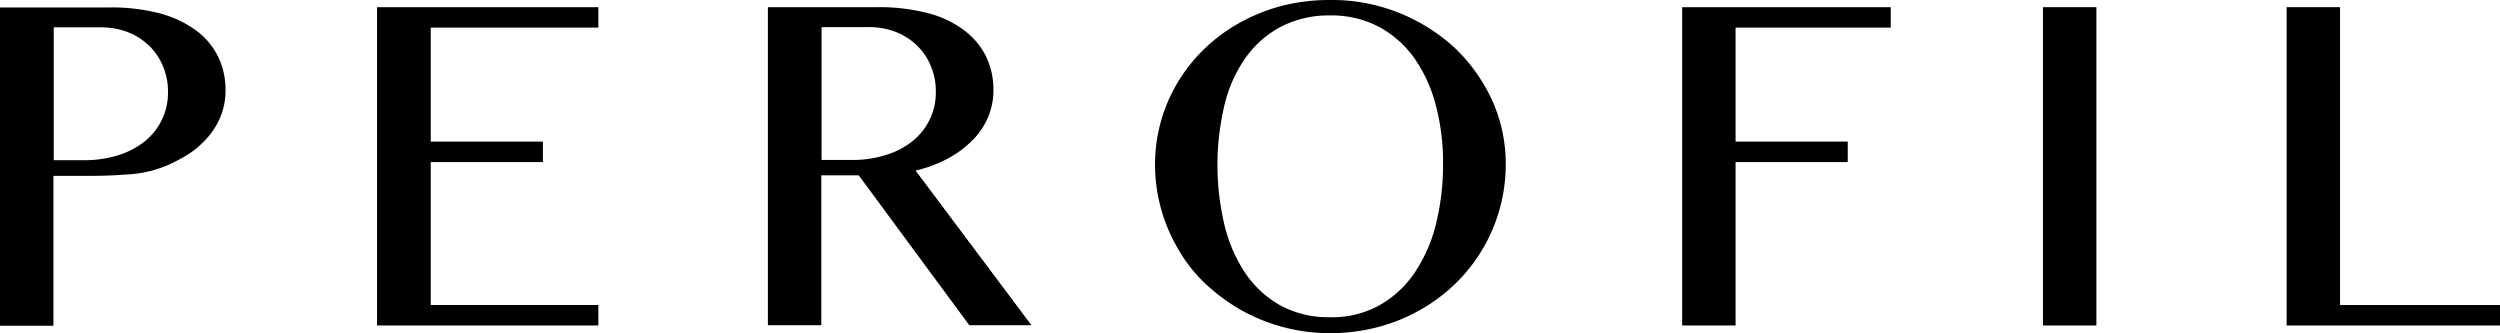
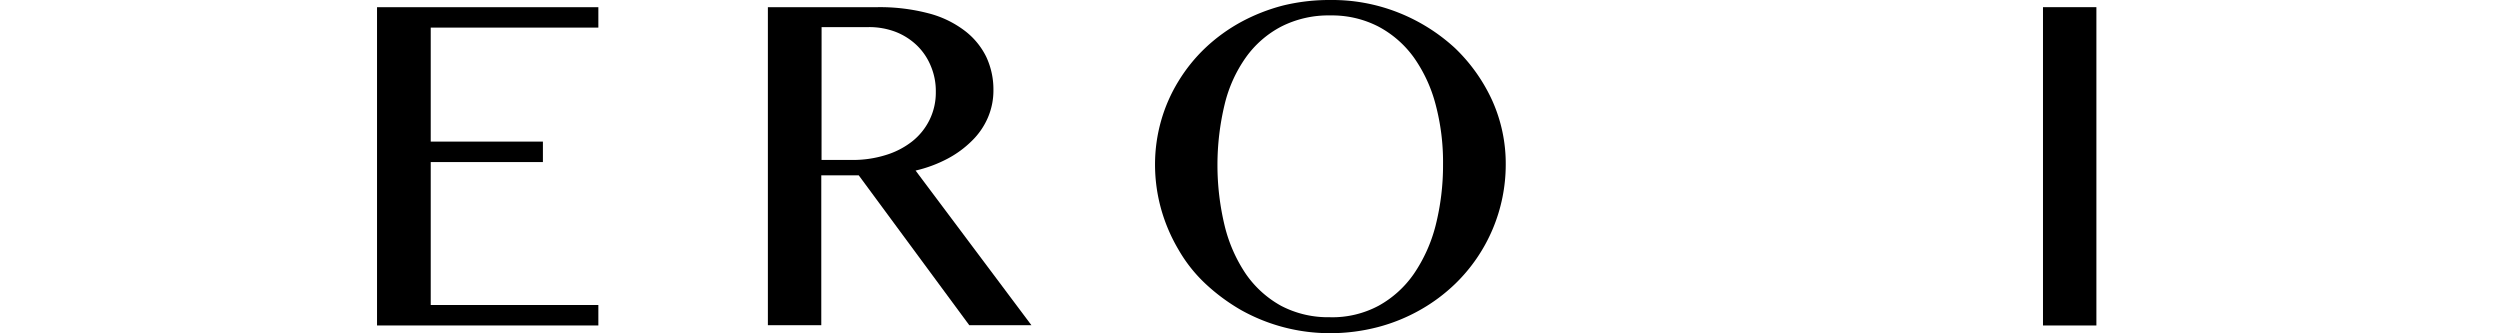
<svg xmlns="http://www.w3.org/2000/svg" width="193.885" height="25.84" viewBox="0 0 193.885 25.84">
  <g id="svgexport-9_1_" data-name="svgexport-9(1)" transform="translate(-125.5 -82)">
    <g id="Group_1100" data-name="Group 1100" transform="translate(154.74 82)">
      <path id="Path_6092" data-name="Path 6092" d="M284.565,84.7v1.587h-13v8.84h8.7v1.587h-8.7V107.8h13v1.587H267.4V84.7Z" transform="translate(-267.4 -84.144)" />
      <path id="Path_6093" data-name="Path 6093" d="M414.5,84.7h8.531a14.871,14.871,0,0,1,3.915.474,7.885,7.885,0,0,1,2.8,1.339,5.682,5.682,0,0,1,1.69,2.04,5.961,5.961,0,0,1,.556,2.576,5.311,5.311,0,0,1-.433,2.143,5.592,5.592,0,0,1-1.236,1.793,7.932,7.932,0,0,1-1.916,1.4,10.21,10.21,0,0,1-2.452.907l8.984,11.993H430.12l-8.572-11.622h-2.906v11.622H414.5V84.7Zm4.162,11.849h2.37a8.55,8.55,0,0,0,2.576-.371,6.271,6.271,0,0,0,2.061-1.051,4.861,4.861,0,0,0,1.36-1.669,4.794,4.794,0,0,0,.495-2.184,4.973,4.973,0,0,0-.392-2.019,4.7,4.7,0,0,0-1.072-1.587,5.021,5.021,0,0,0-1.648-1.051,5.775,5.775,0,0,0-2.1-.371h-3.647Z" transform="translate(-384.188 -84.144)" />
      <path id="Path_6094" data-name="Path 6094" d="M573.8,107.84a14.1,14.1,0,0,1-6.924-1.793,14.948,14.948,0,0,1-2.761-2.04,11.391,11.391,0,0,1-2.1-2.658,13.171,13.171,0,0,1-1.339-3.132,12.88,12.88,0,0,1-.474-3.462,12.431,12.431,0,0,1,.474-3.4,12.251,12.251,0,0,1,1.339-3.05,12.626,12.626,0,0,1,2.1-2.6,13.3,13.3,0,0,1,2.761-2,14.468,14.468,0,0,1,3.256-1.278A15.158,15.158,0,0,1,573.8,82a13.932,13.932,0,0,1,5.358,1.01,14.189,14.189,0,0,1,4.307,2.72,13.242,13.242,0,0,1,2.885,4.059,11.931,11.931,0,0,1,1.051,4.966,12.879,12.879,0,0,1-3.915,9.252,13.356,13.356,0,0,1-2.741,2.04,13.655,13.655,0,0,1-3.256,1.319A14.6,14.6,0,0,1,573.8,107.84Zm0-1.236a7.618,7.618,0,0,0,3.73-.886,8.057,8.057,0,0,0,2.741-2.473,11.818,11.818,0,0,0,1.69-3.75,19.022,19.022,0,0,0,.577-4.739,17.368,17.368,0,0,0-.577-4.657,11.239,11.239,0,0,0-1.69-3.647,8.027,8.027,0,0,0-2.741-2.39,7.843,7.843,0,0,0-3.73-.865,8.064,8.064,0,0,0-3.812.865,7.815,7.815,0,0,0-2.741,2.39A10.566,10.566,0,0,0,565.6,90.1a20.115,20.115,0,0,0,0,9.4,11.567,11.567,0,0,0,1.649,3.75,8.057,8.057,0,0,0,2.741,2.473A7.833,7.833,0,0,0,573.8,106.6Z" transform="translate(-499.865 -82)" />
-       <path id="Path_6095" data-name="Path 6095" d="M774.776,84.7v1.587H762.742v8.84h8.7v1.587h-8.7v12.673H758.6V84.7Z" transform="translate(-657.381 -84.144)" />
      <path id="Path_6096" data-name="Path 6096" d="M894.4,84.7h4.142v24.686H894.4Z" transform="translate(-765.198 -84.144)" />
-       <path id="Path_6097" data-name="Path 6097" d="M986.1,84.7h4.142v23.1h12.405v1.587H986.1V84.7Z" transform="translate(-838.002 -84.144)" />
    </g>
-     <path id="Path_6098" data-name="Path 6098" d="M131.826,97.864h-2.184v11.622H125.5V84.8h8.531a14.871,14.871,0,0,1,3.915.474,8.442,8.442,0,0,1,2.8,1.339,5.683,5.683,0,0,1,1.69,2.04,5.962,5.962,0,0,1,.556,2.576,5.311,5.311,0,0,1-.433,2.143,5.911,5.911,0,0,1-1.236,1.813c-.206.206-.392.371-.577.536a7.793,7.793,0,0,1-1.339.865,9.127,9.127,0,0,1-4.245,1.175C134.175,97.844,133.372,97.864,131.826,97.864Zm-2.184-1.216h2.37a8.786,8.786,0,0,0,2.6-.371,6.271,6.271,0,0,0,2.061-1.051,4.861,4.861,0,0,0,1.36-1.669,4.8,4.8,0,0,0,.495-2.184,4.973,4.973,0,0,0-.392-2.019,4.694,4.694,0,0,0-1.072-1.587,5.021,5.021,0,0,0-1.649-1.051,5.775,5.775,0,0,0-2.1-.371h-3.647v10.3Z" transform="translate(0 -2.223)" />
  </g>
</svg>